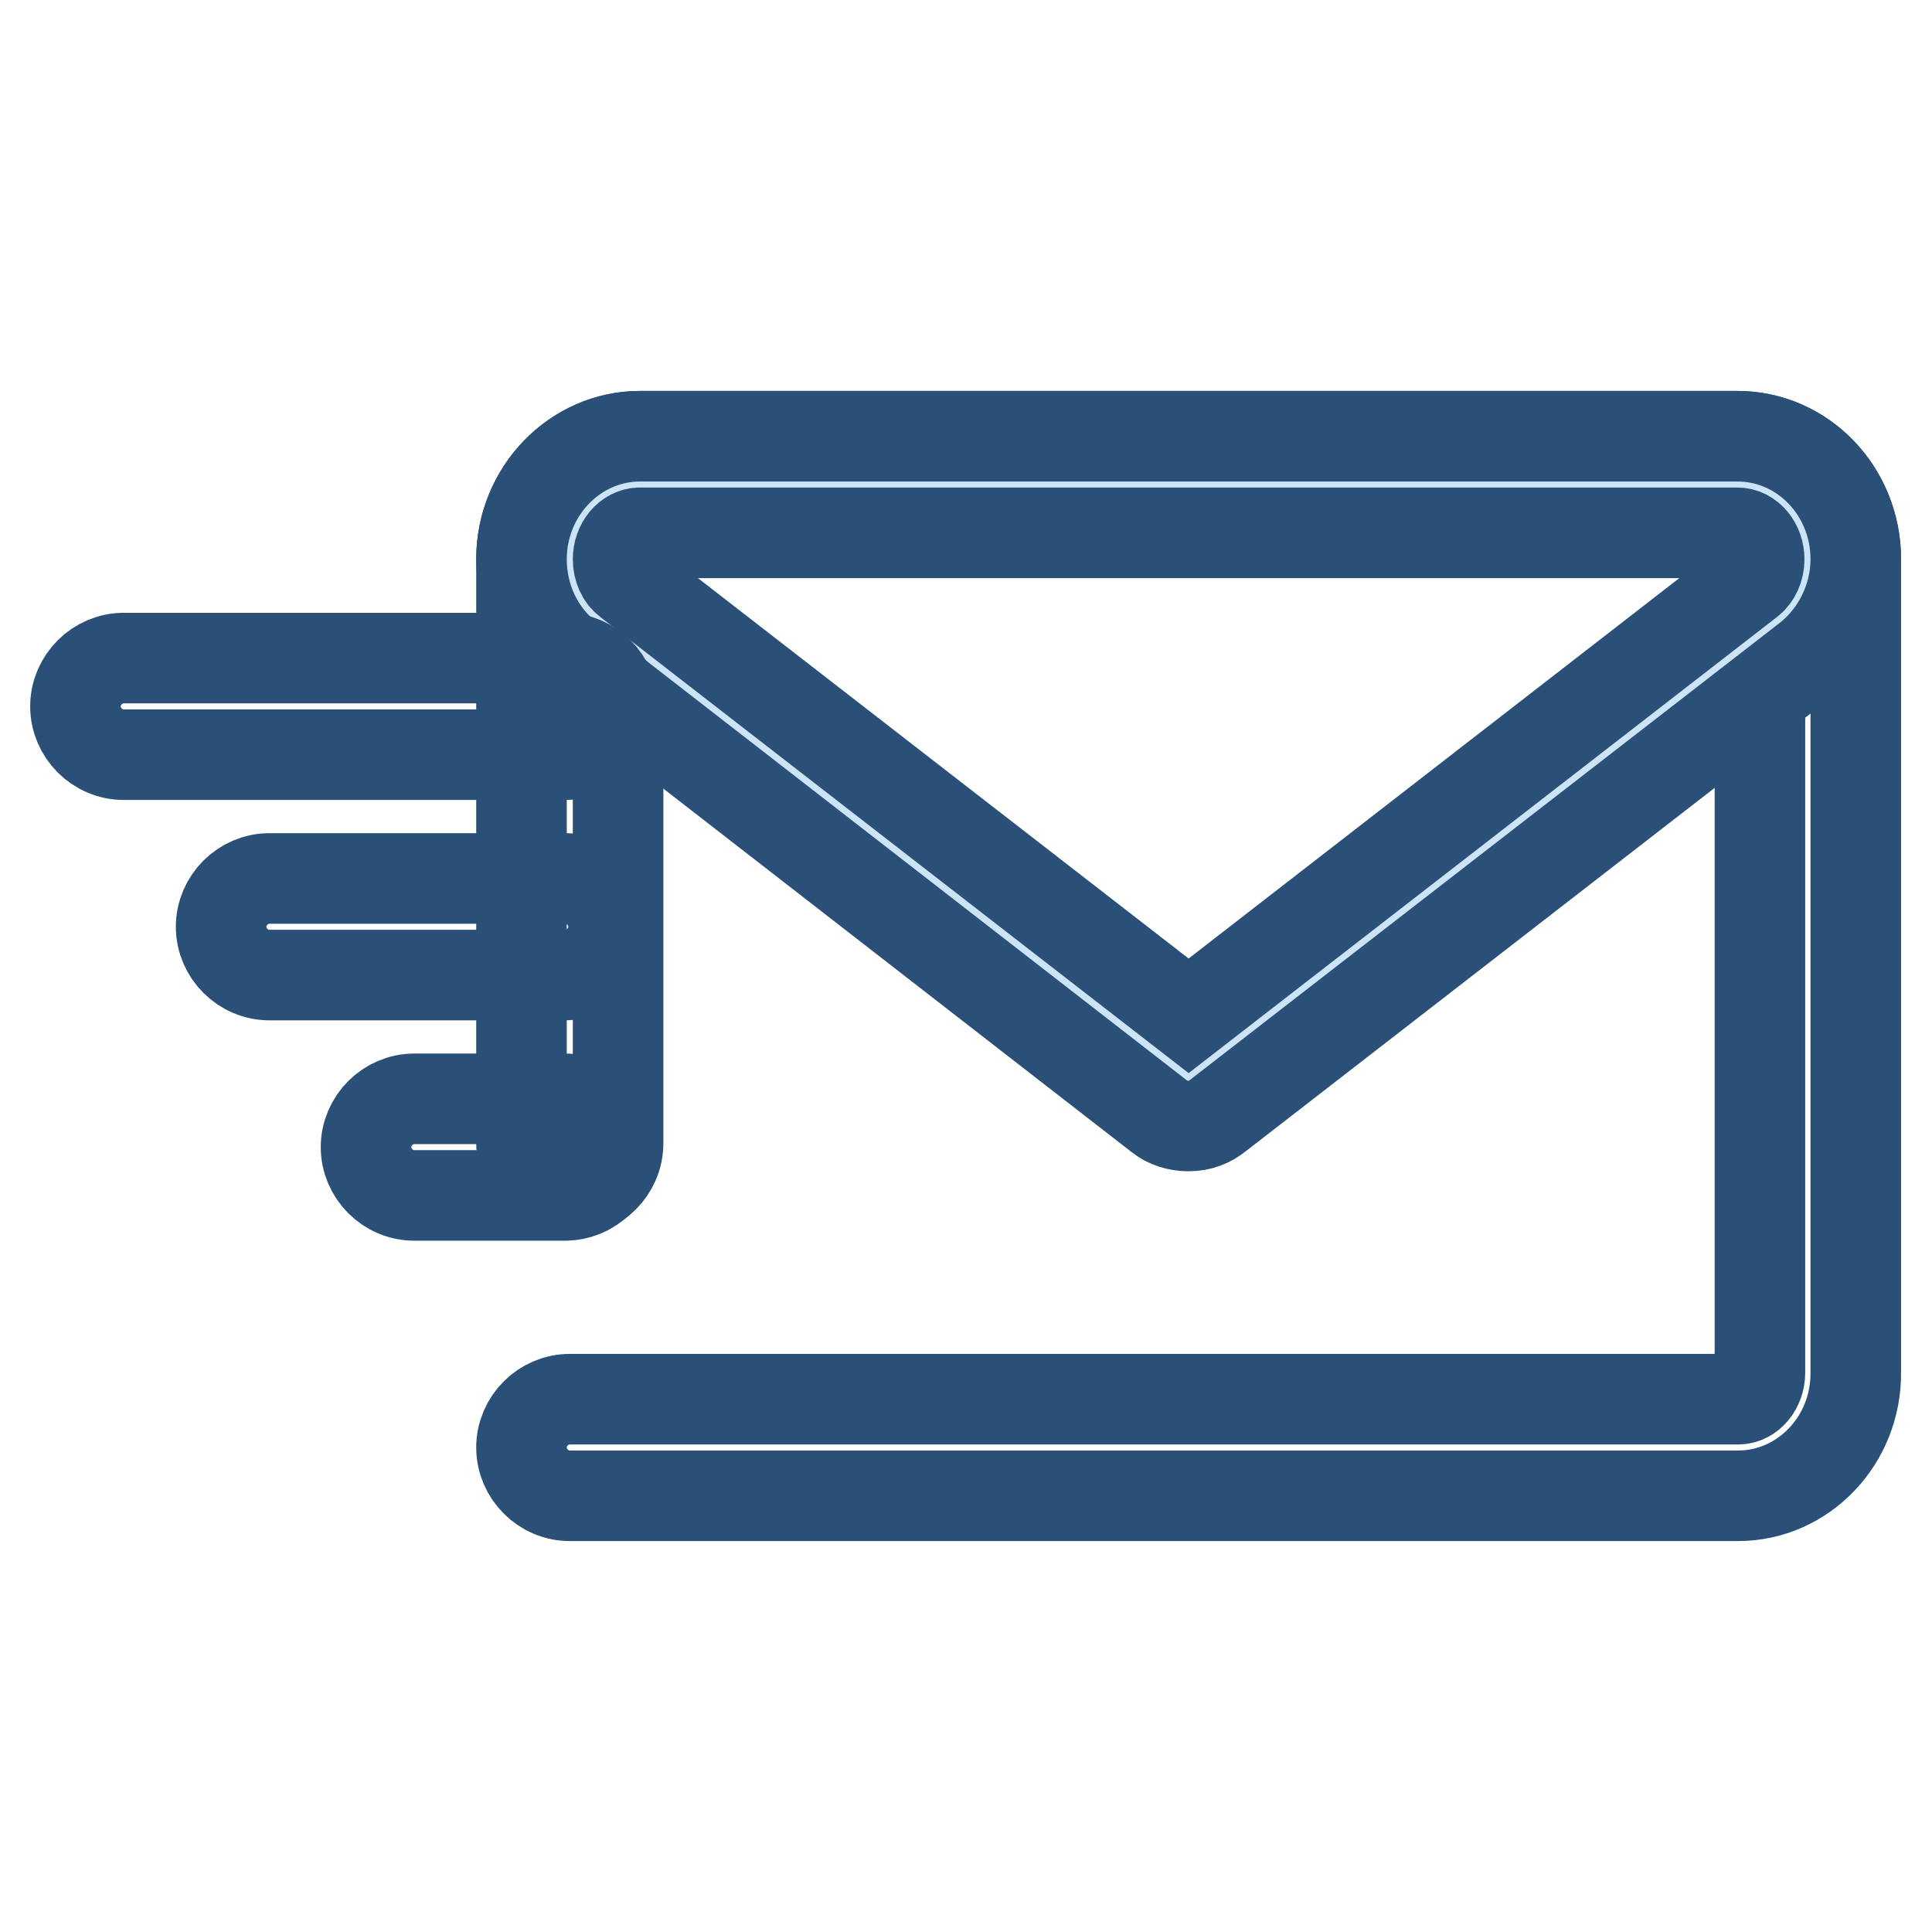
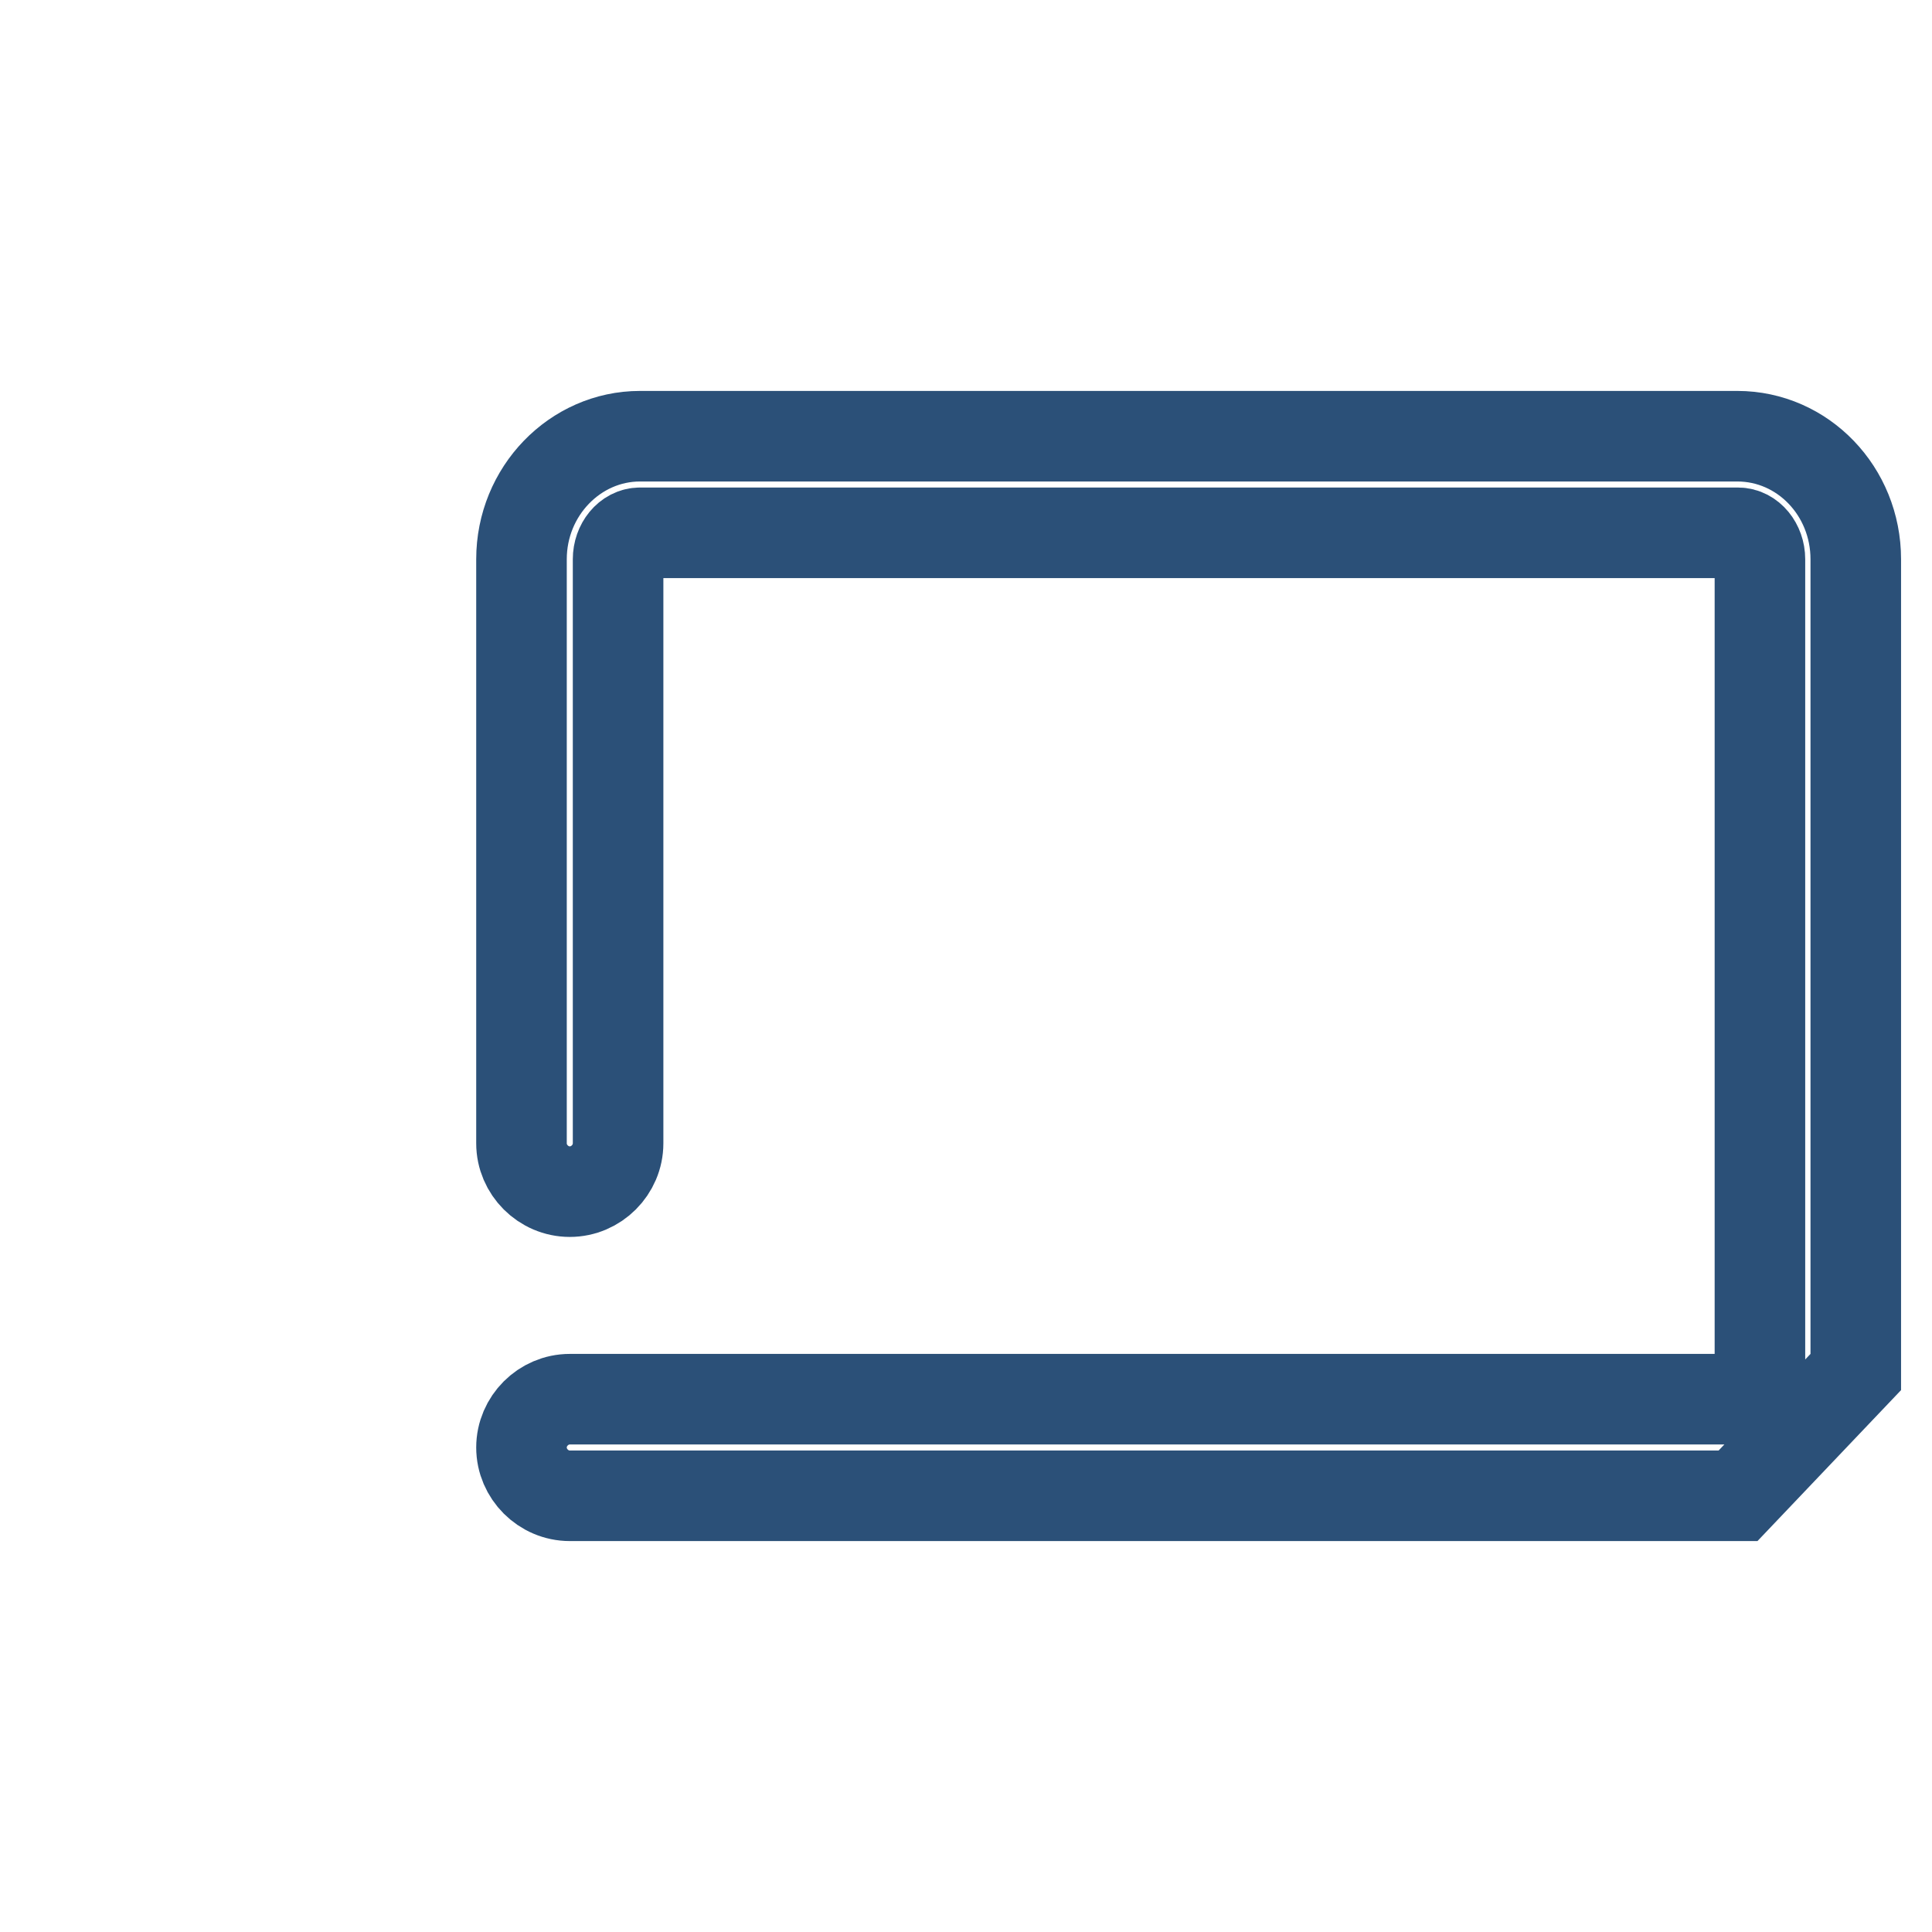
<svg xmlns="http://www.w3.org/2000/svg" version="1.1" x="0px" y="0px" viewBox="0 0 256 256" enable-background="new 0 0 256 256" xml:space="preserve">
  <g>
-     <path stroke-width="12" fill-opacity="0" stroke="#2b5078" d="M230.3,198.2H75.5c-3.5,0-6.4-2.9-6.4-6.4c0-3.5,2.9-6.4,6.4-6.4h154.8c1.6,0,2.9-1.6,2.9-3.5V74.1 c0-1.9-1.3-3.5-2.9-3.5H84.8c-1.6,0-2.9,1.6-2.9,3.5v77.4c0,3.5-2.9,6.4-6.4,6.4c-3.5,0-6.4-2.9-6.4-6.4V74.1 c0-9,7.1-16.3,15.7-16.3h145.4c8.7,0,15.7,7.3,15.7,16.3v107.7C246,190.9,238.9,198.2,230.3,198.2L230.3,198.2z" />
-     <path stroke-width="12" fill-opacity="0" stroke="#cce5f6" d="M75.5,74.1c0,3.2,1.4,6.1,3.8,8l78.2,60.6l78.2-60.6c2.4-1.9,3.8-4.8,3.8-8c0-5.5-4.2-9.9-9.3-9.9H84.8 C79.7,64.2,75.5,68.7,75.5,74.1L75.5,74.1z" />
-     <path stroke-width="12" fill-opacity="0" stroke="#2b5078" d="M157.5,149.2c-1.4,0-2.8-0.4-3.9-1.3L75.4,87.2c-4-3.1-6.3-7.9-6.3-13.1c0-9,7.1-16.3,15.7-16.3h145.4 c8.7,0,15.7,7.3,15.7,16.3c0,5.1-2.4,10-6.3,13.1l-78.2,60.6C160.3,148.7,159,149.2,157.5,149.2z M84.8,70.6 c-1.6,0-2.9,1.6-2.9,3.5c0,1.2,0.5,2.3,1.3,2.9l74.3,57.6L231.8,77c0.8-0.6,1.3-1.7,1.3-2.9c0-1.9-1.3-3.5-2.9-3.5H84.8z" />
-     <path stroke-width="12" fill-opacity="0" stroke="#2b5078" d="M74.8,100H16.4c-3.5,0-6.4-2.9-6.4-6.4s2.9-6.4,6.4-6.4h58.4c3.5,0,6.4,2.9,6.4,6.4 C81.3,97.1,78.4,100,74.8,100z M74.8,129.2H35.7c-3.5,0-6.4-2.9-6.4-6.4s2.9-6.4,6.4-6.4h39.2c3.5,0,6.4,2.9,6.4,6.4 S78.4,129.2,74.8,129.2z M74.8,158.4H54.9c-3.5,0-6.4-2.9-6.4-6.4c0-3.5,2.9-6.4,6.4-6.4h19.9c3.5,0,6.4,2.9,6.4,6.4 C81.3,155.5,78.4,158.4,74.8,158.4z" />
+     <path stroke-width="12" fill-opacity="0" stroke="#2b5078" d="M230.3,198.2H75.5c-3.5,0-6.4-2.9-6.4-6.4c0-3.5,2.9-6.4,6.4-6.4h154.8c1.6,0,2.9-1.6,2.9-3.5V74.1 c0-1.9-1.3-3.5-2.9-3.5H84.8c-1.6,0-2.9,1.6-2.9,3.5v77.4c0,3.5-2.9,6.4-6.4,6.4c-3.5,0-6.4-2.9-6.4-6.4V74.1 c0-9,7.1-16.3,15.7-16.3h145.4c8.7,0,15.7,7.3,15.7,16.3v107.7L230.3,198.2z" />
  </g>
</svg>